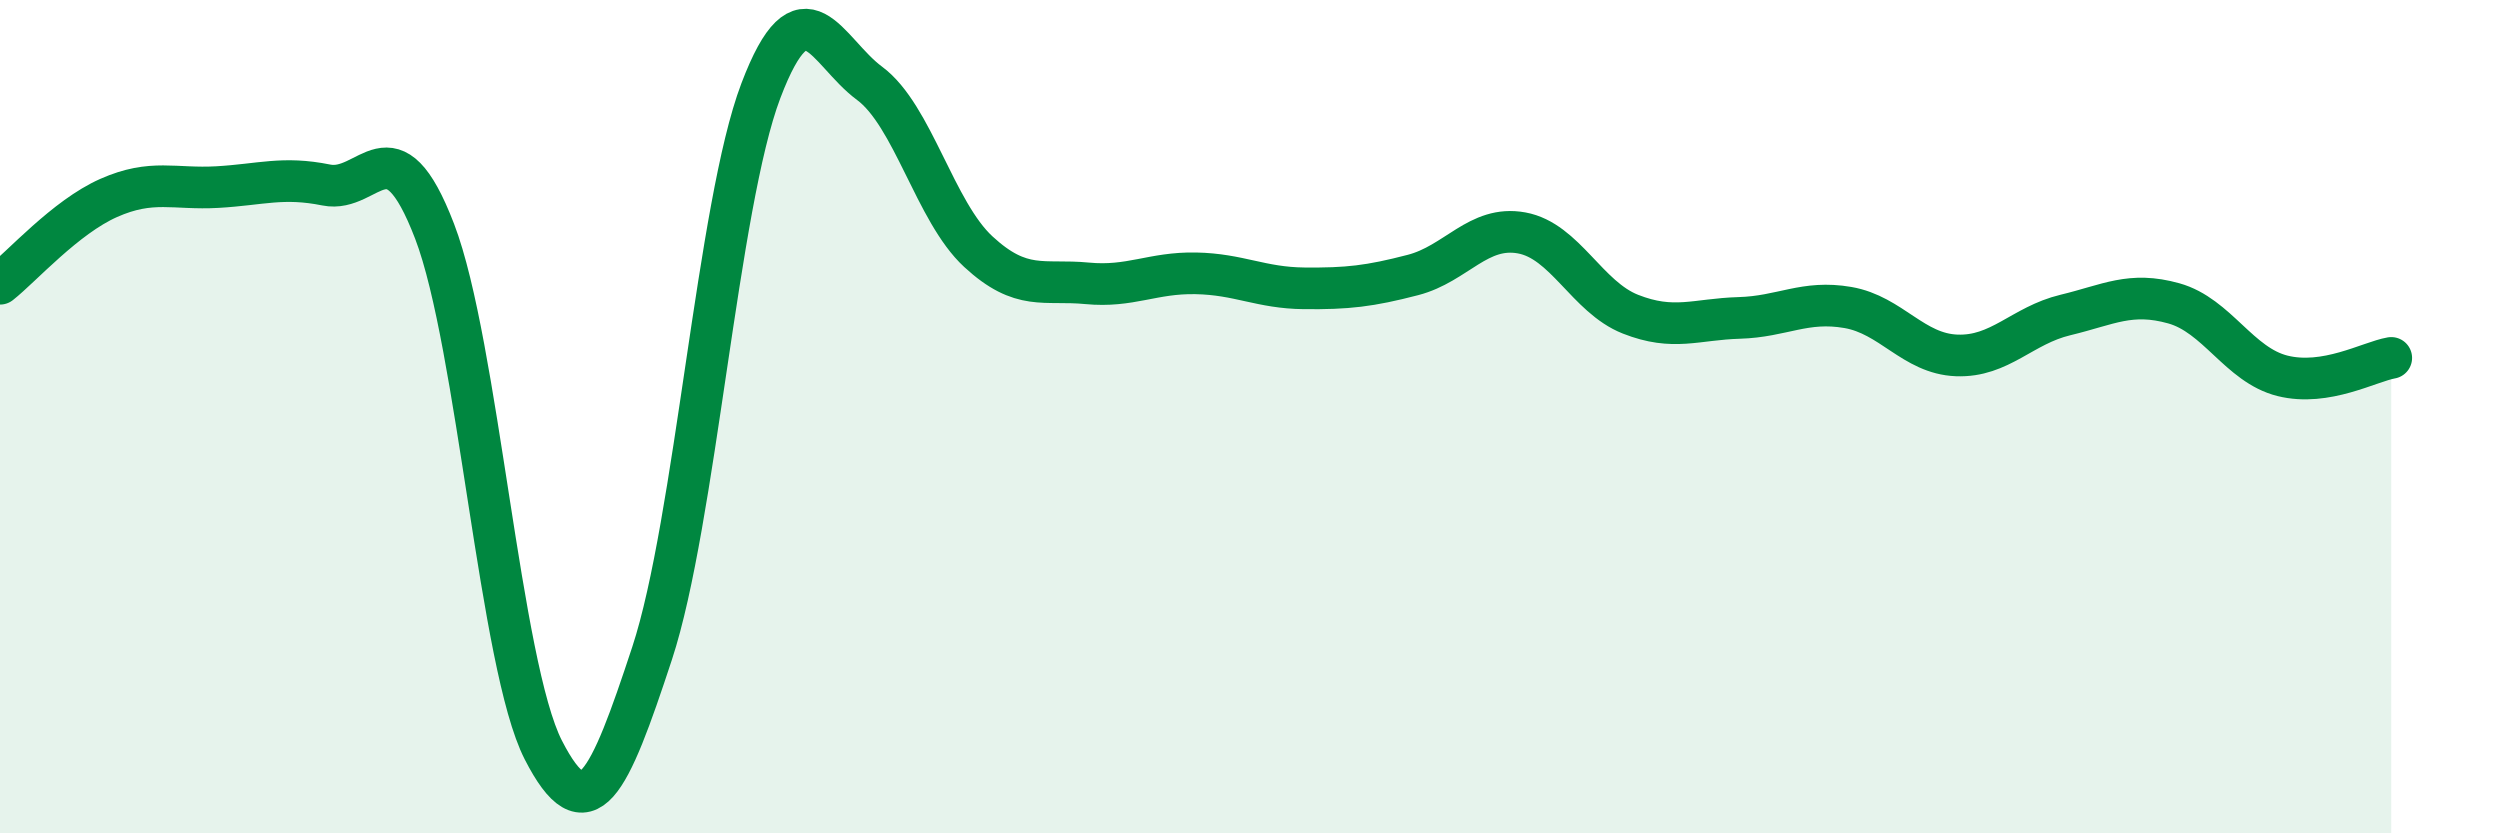
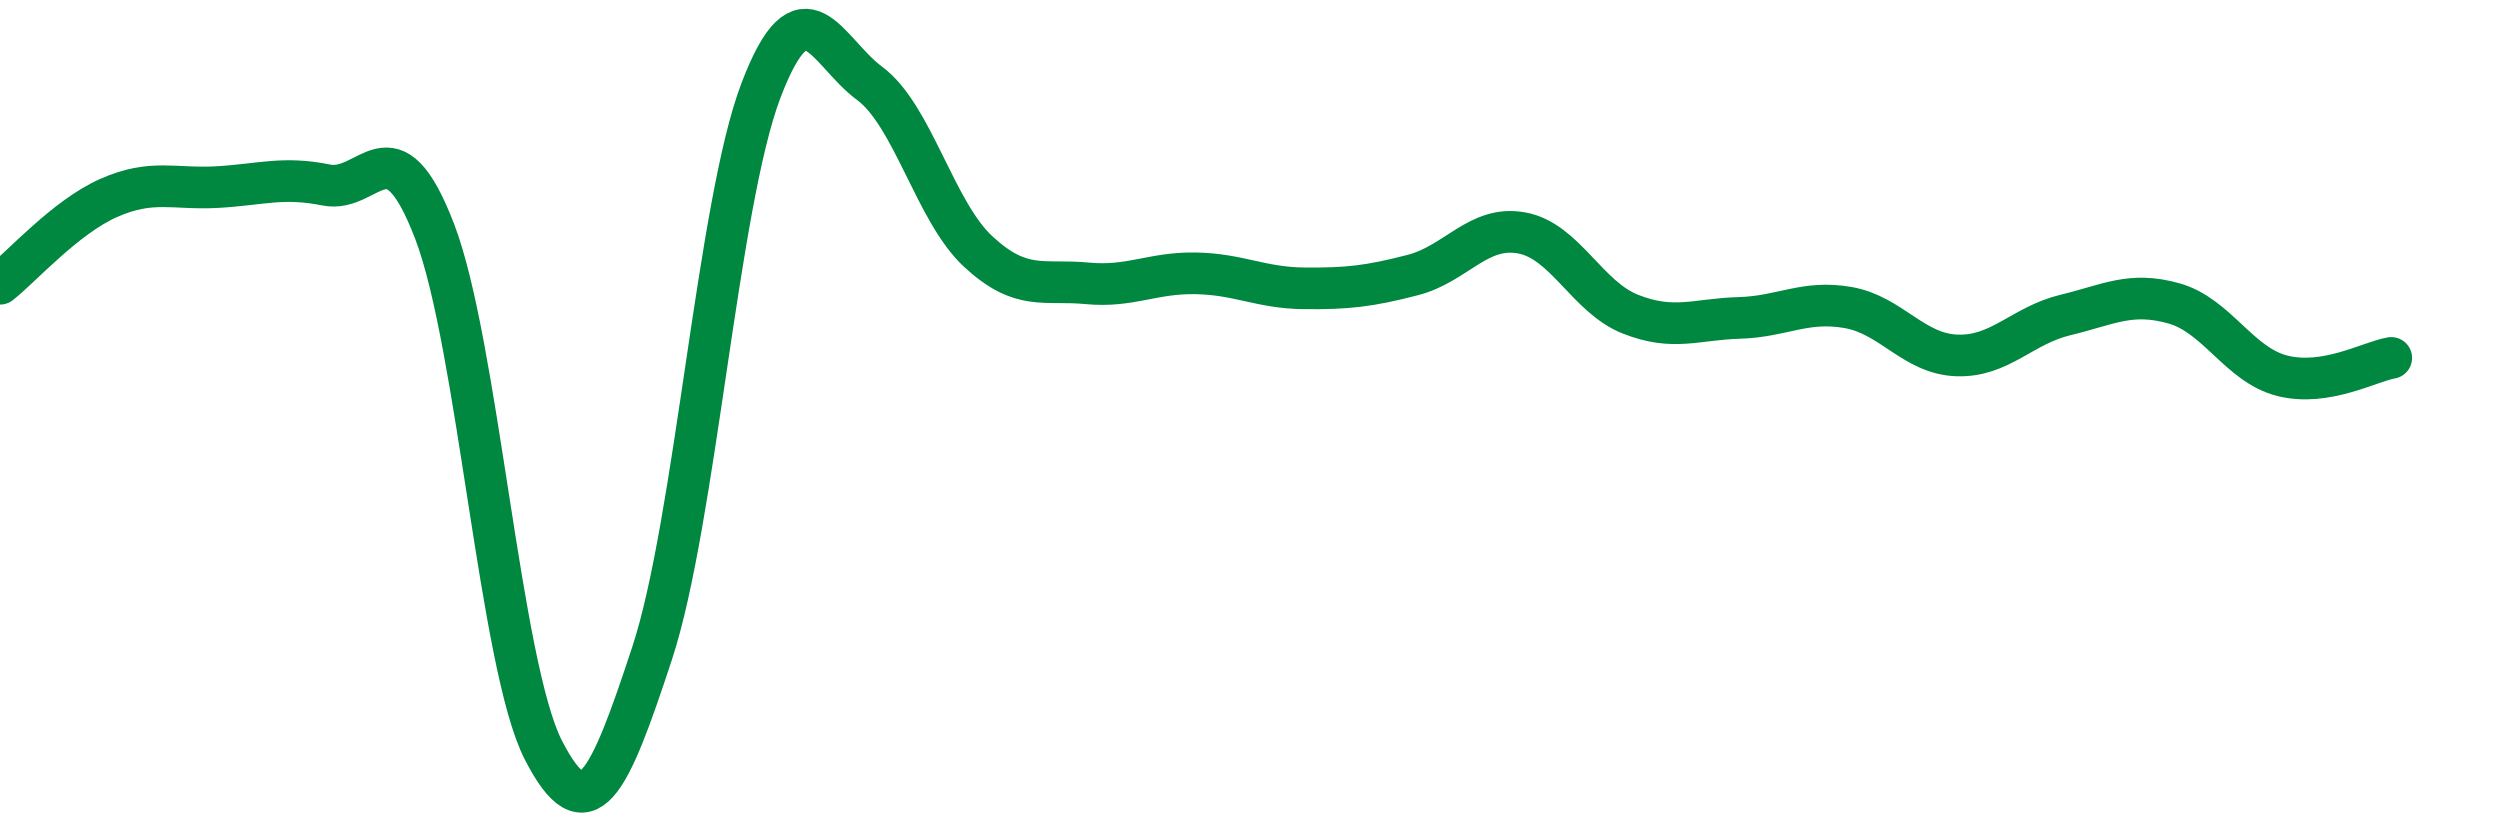
<svg xmlns="http://www.w3.org/2000/svg" width="60" height="20" viewBox="0 0 60 20">
-   <path d="M 0,6.81 C 0.52,6.4 1.57,5.21 2.61,4.75 C 3.65,4.29 4.18,4.55 5.22,4.49 C 6.26,4.43 6.79,4.23 7.83,4.44 C 8.87,4.65 9.39,2.84 10.43,5.55 C 11.47,8.26 12,15.97 13.04,18 C 14.08,20.03 14.61,18.84 15.65,15.68 C 16.69,12.52 17.22,4.92 18.26,2.18 C 19.3,-0.56 19.83,1.23 20.87,2 C 21.91,2.77 22.44,5.08 23.48,6.04 C 24.52,7 25.05,6.7 26.09,6.8 C 27.13,6.9 27.66,6.54 28.7,6.56 C 29.74,6.58 30.26,6.91 31.3,6.92 C 32.34,6.93 32.87,6.87 33.91,6.6 C 34.95,6.33 35.48,5.4 36.52,5.59 C 37.56,5.78 38.09,7.13 39.13,7.54 C 40.17,7.95 40.7,7.66 41.74,7.63 C 42.78,7.6 43.31,7.2 44.35,7.38 C 45.39,7.56 45.92,8.49 46.96,8.53 C 48,8.57 48.53,7.81 49.57,7.56 C 50.61,7.31 51.13,6.99 52.17,7.28 C 53.21,7.57 53.74,8.76 54.78,9.02 C 55.82,9.28 56.87,8.68 57.39,8.59L57.39 20L0 20Z" fill="#008740" opacity="0.1" stroke-linecap="round" stroke-linejoin="round" />
  <path d="M 0,6.81 C 0.52,6.4 1.57,5.21 2.61,4.75 C 3.65,4.29 4.18,4.55 5.22,4.49 C 6.26,4.43 6.79,4.23 7.83,4.44 C 8.87,4.65 9.39,2.84 10.43,5.55 C 11.47,8.26 12,15.97 13.04,18 C 14.08,20.03 14.61,18.84 15.65,15.68 C 16.69,12.52 17.22,4.92 18.26,2.18 C 19.3,-0.56 19.83,1.23 20.87,2 C 21.91,2.77 22.44,5.08 23.48,6.04 C 24.52,7 25.05,6.7 26.09,6.8 C 27.13,6.9 27.66,6.54 28.7,6.56 C 29.74,6.58 30.26,6.91 31.3,6.92 C 32.34,6.93 32.87,6.87 33.91,6.6 C 34.95,6.33 35.48,5.4 36.52,5.59 C 37.56,5.78 38.09,7.13 39.13,7.54 C 40.17,7.95 40.7,7.66 41.74,7.63 C 42.78,7.6 43.31,7.2 44.35,7.38 C 45.39,7.56 45.92,8.49 46.96,8.53 C 48,8.57 48.53,7.81 49.57,7.56 C 50.61,7.31 51.13,6.99 52.17,7.28 C 53.21,7.57 53.74,8.76 54.78,9.02 C 55.82,9.28 56.87,8.68 57.39,8.59" stroke="#008740" stroke-width="1" fill="none" stroke-linecap="round" stroke-linejoin="round" />
</svg>